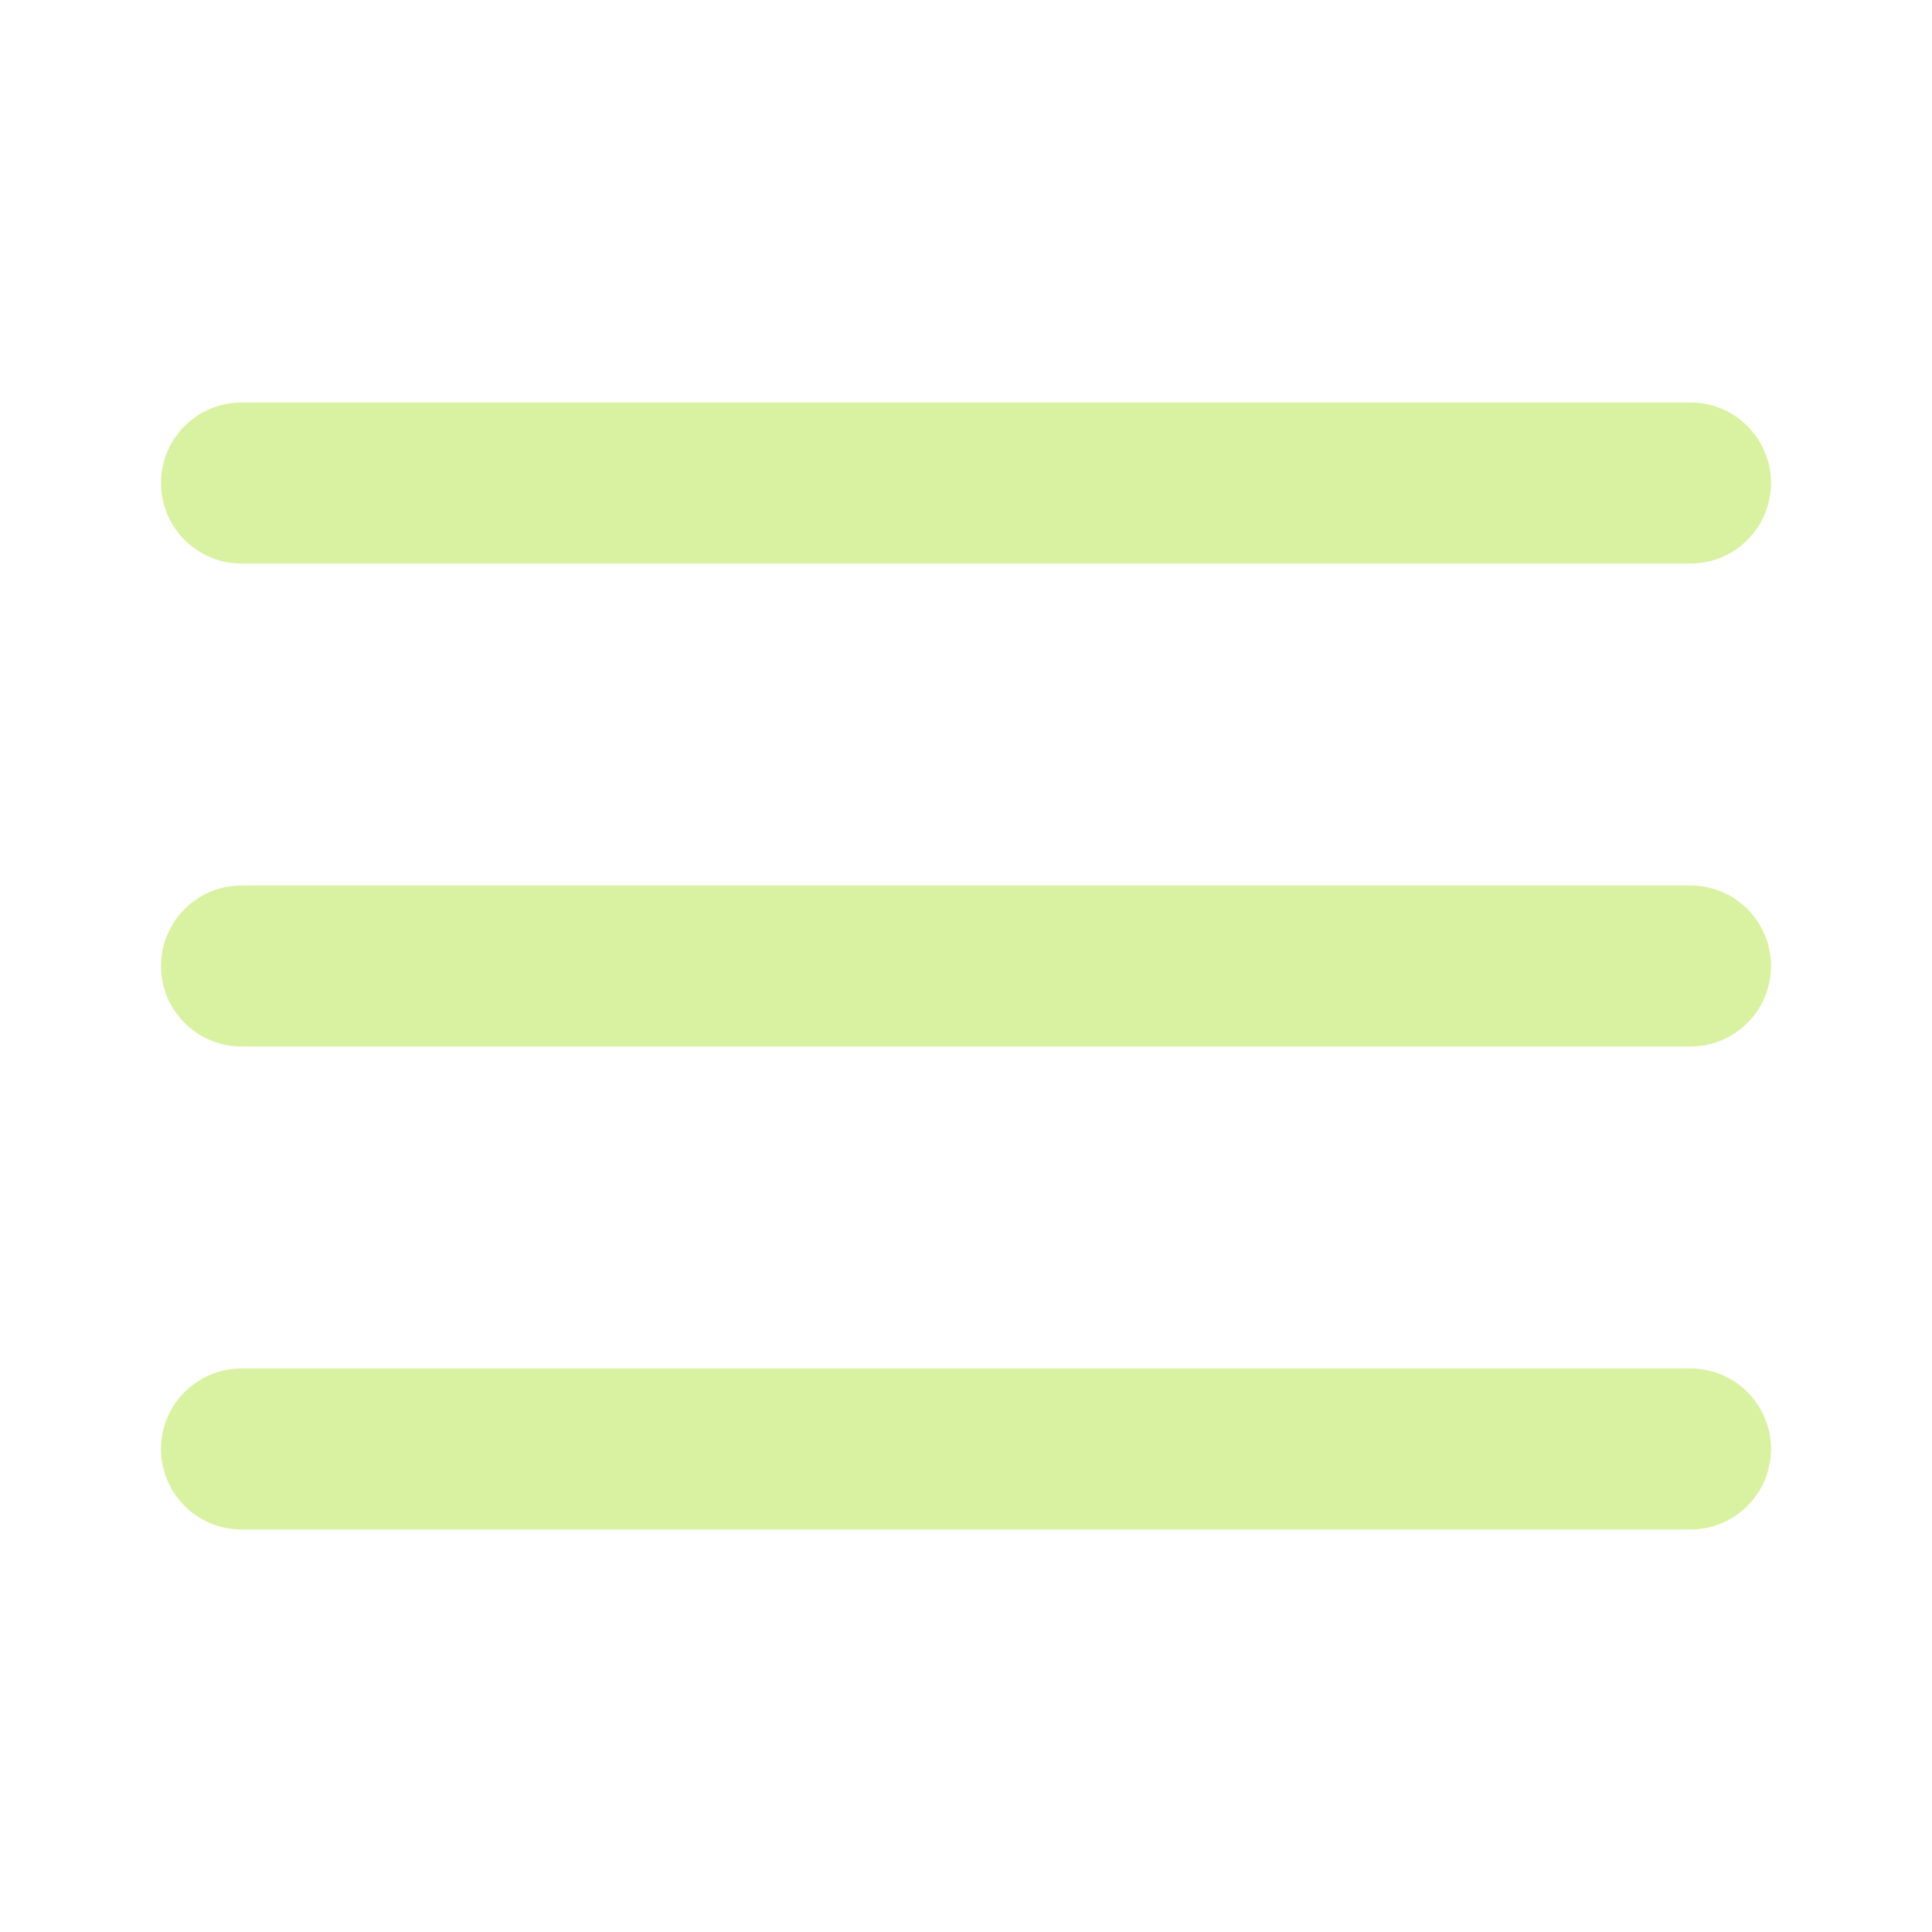
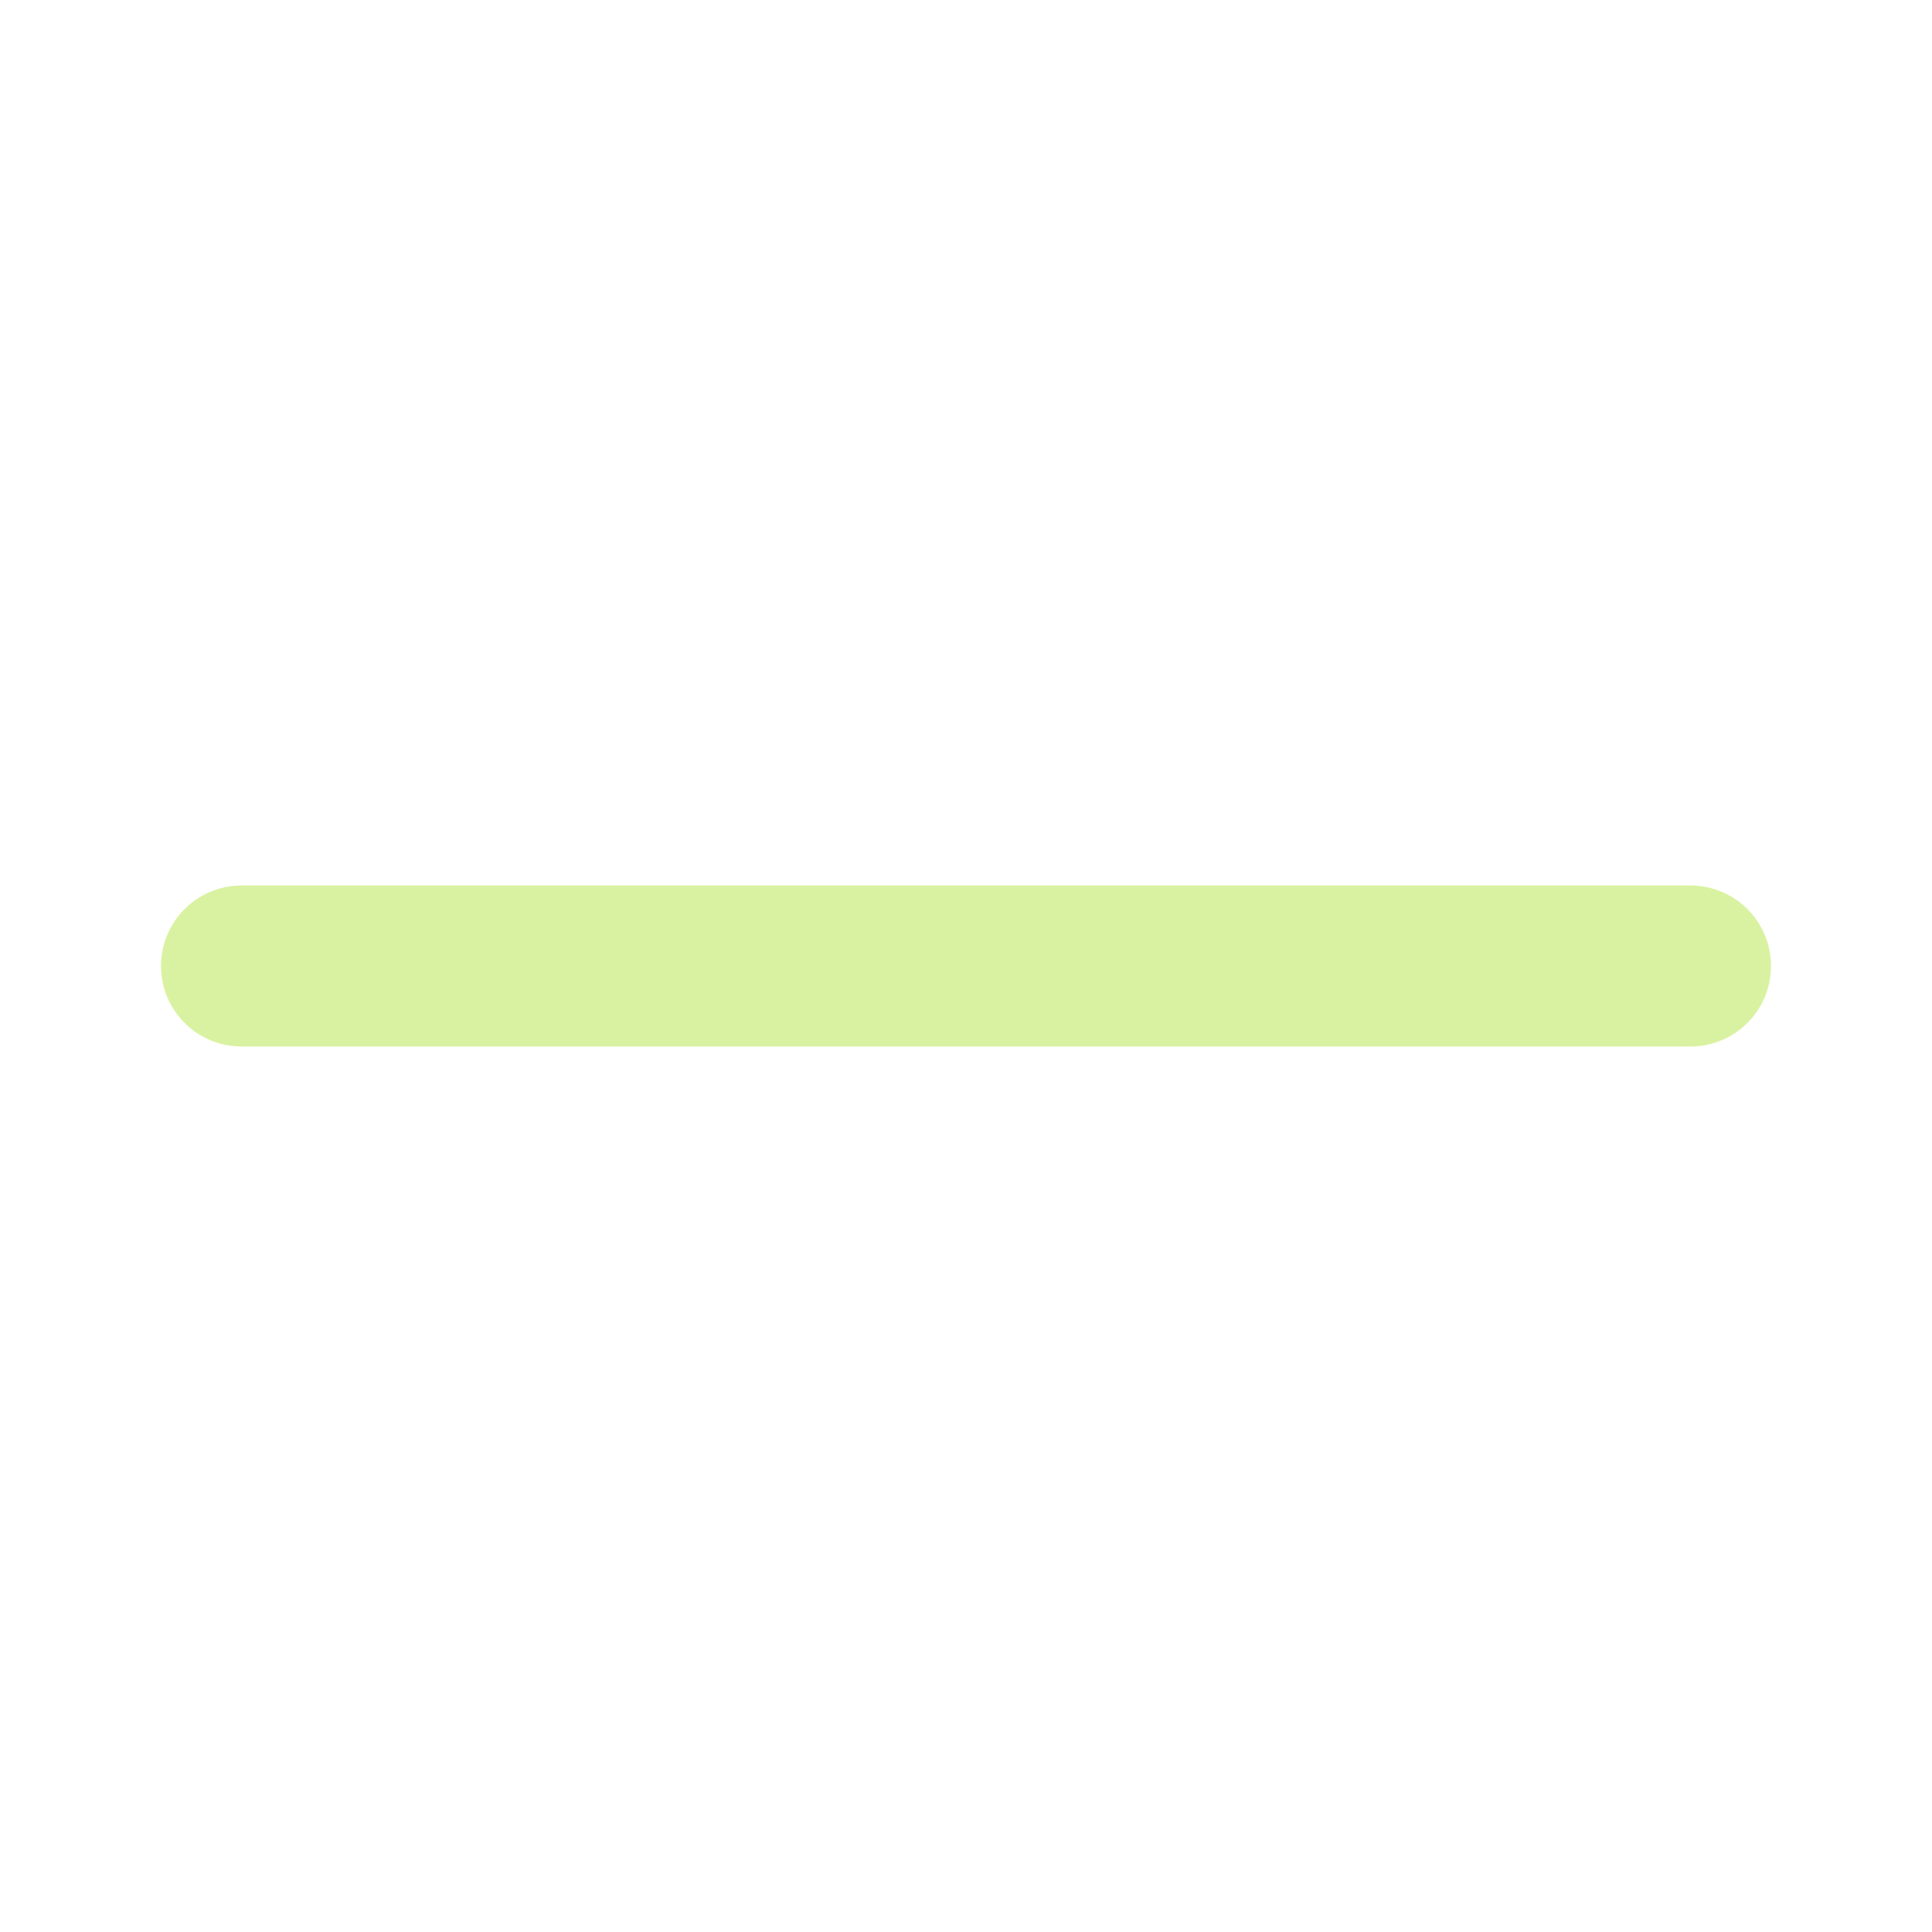
<svg xmlns="http://www.w3.org/2000/svg" width="32" height="32" viewBox="0 0 32 32" fill="none">
  <path d="M4 16H28" stroke="#D9F2A1" stroke-width="2.667" stroke-linecap="round" stroke-linejoin="round" />
-   <path d="M4 8H28" stroke="#D9F2A1" stroke-width="2.667" stroke-linecap="round" stroke-linejoin="round" />
-   <path d="M4 24H28" stroke="#D9F2A1" stroke-width="2.667" stroke-linecap="round" stroke-linejoin="round" />
</svg>